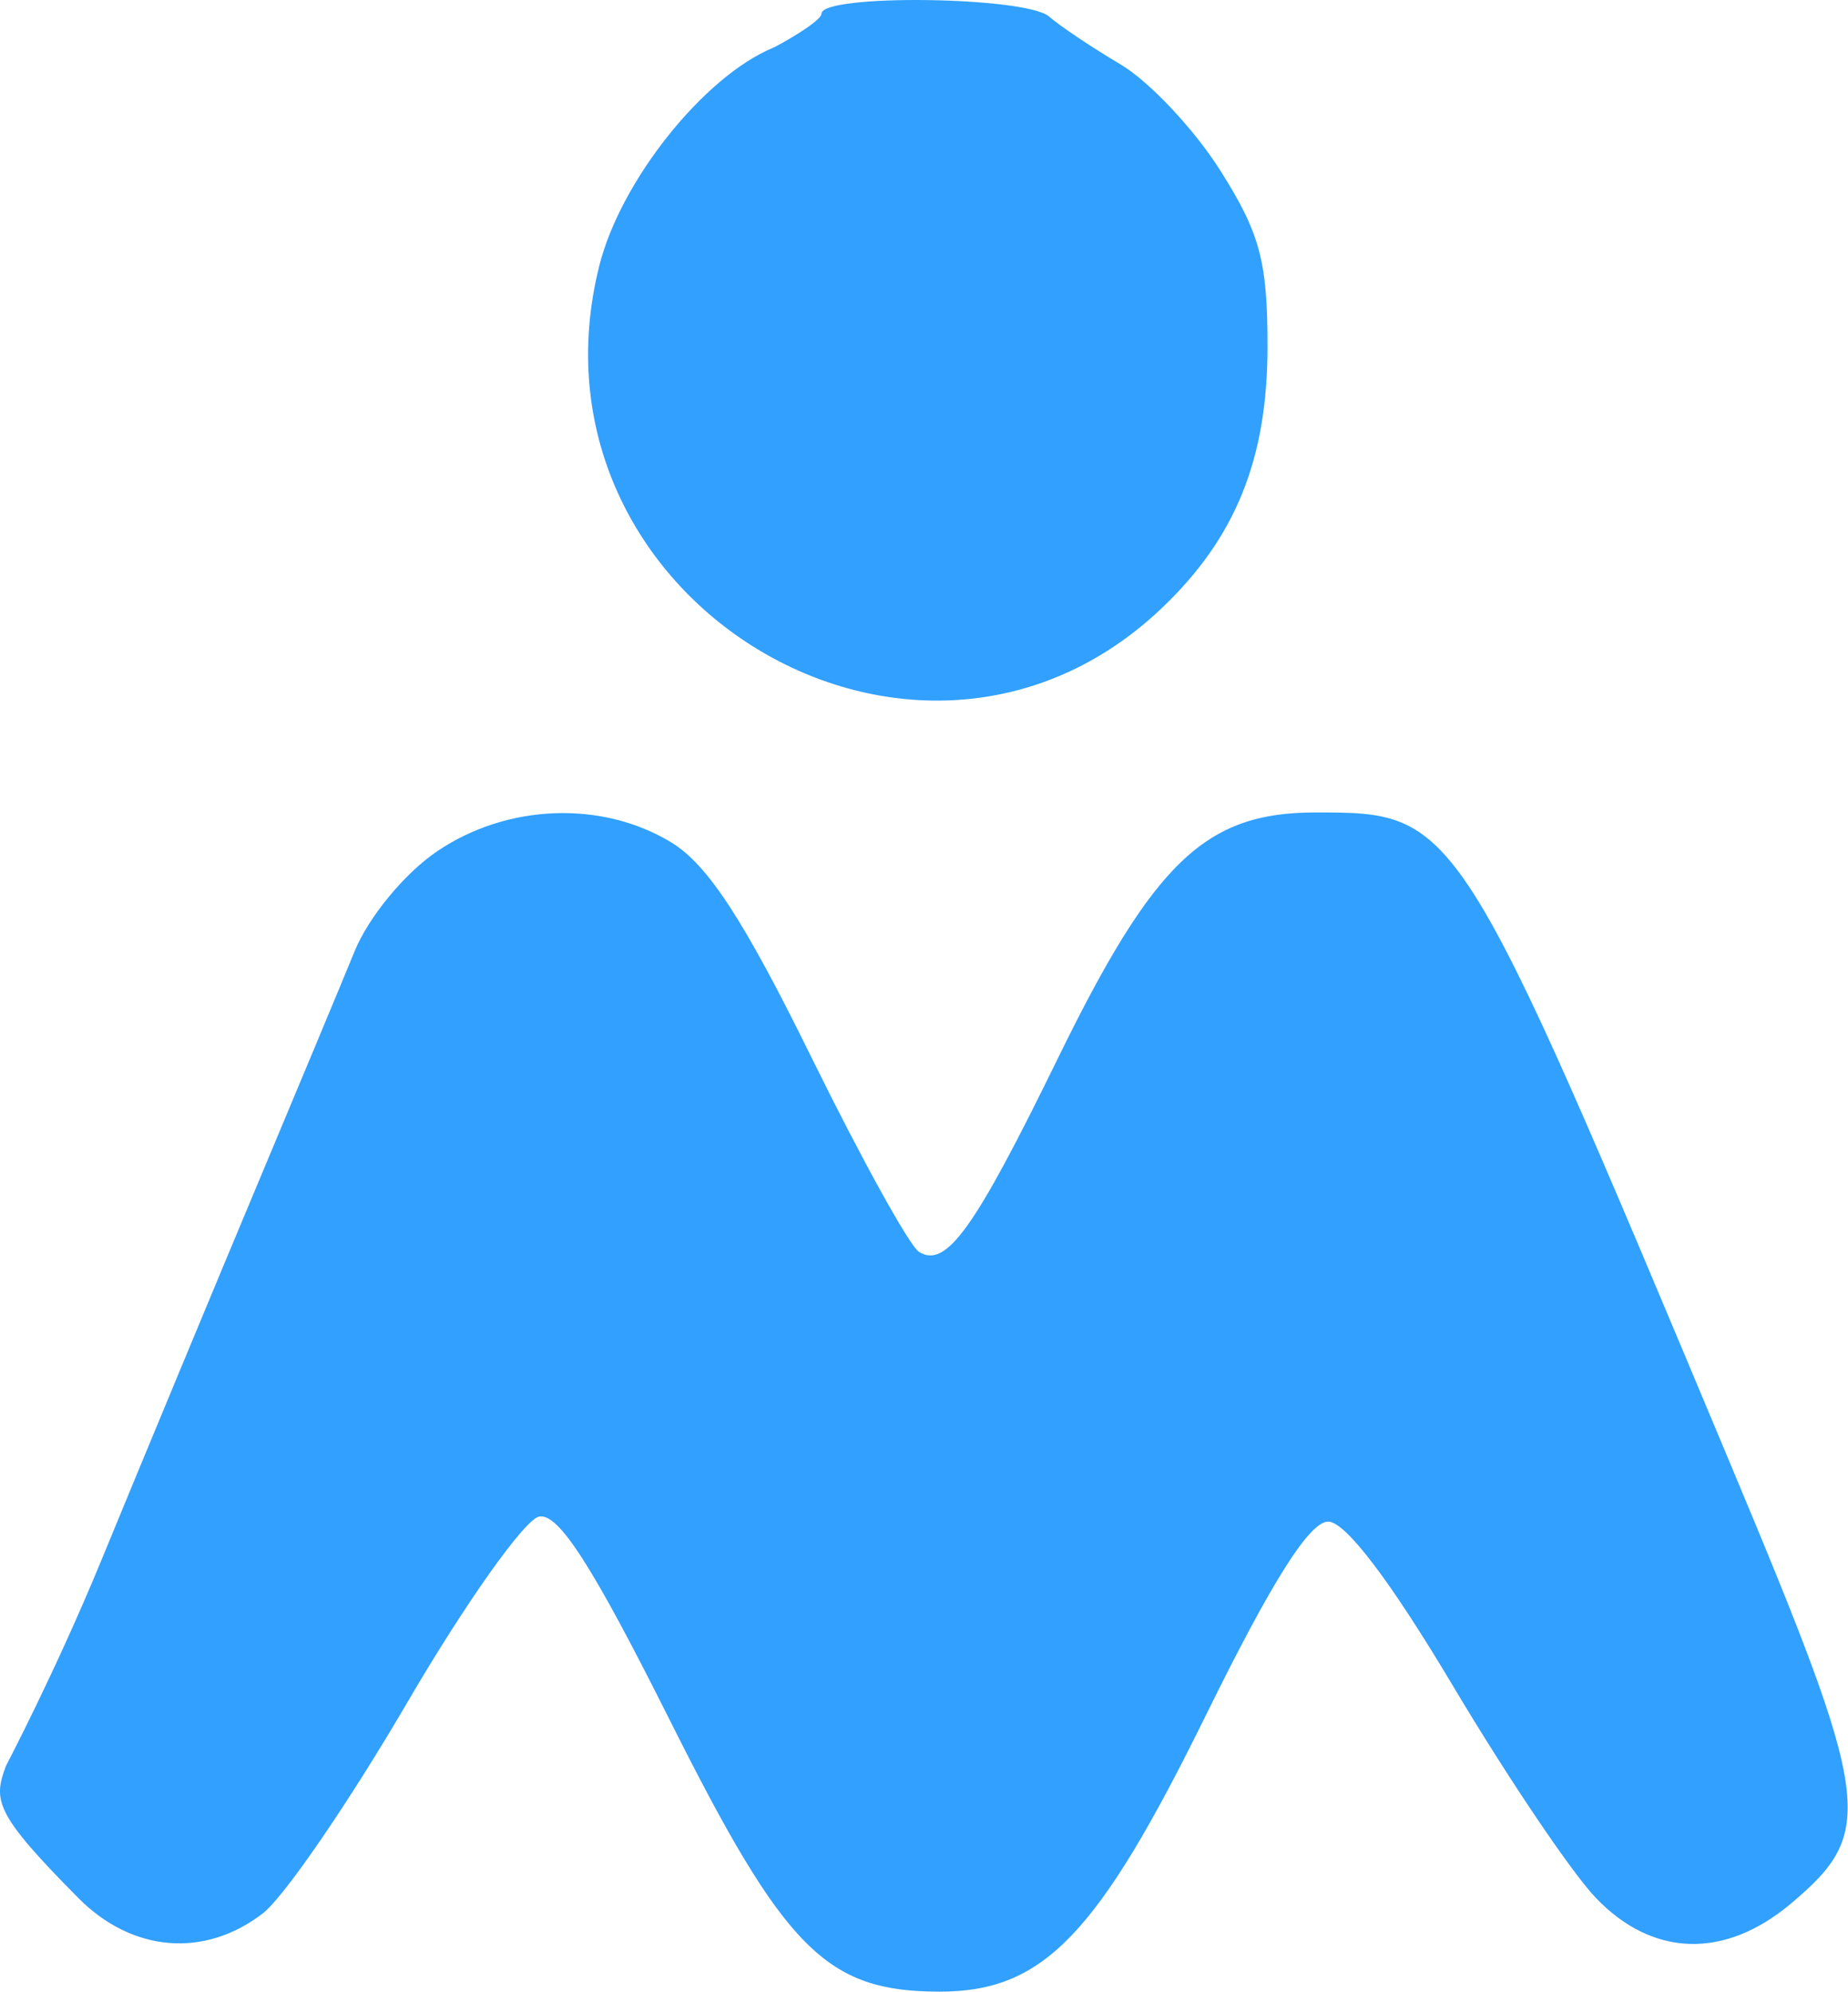
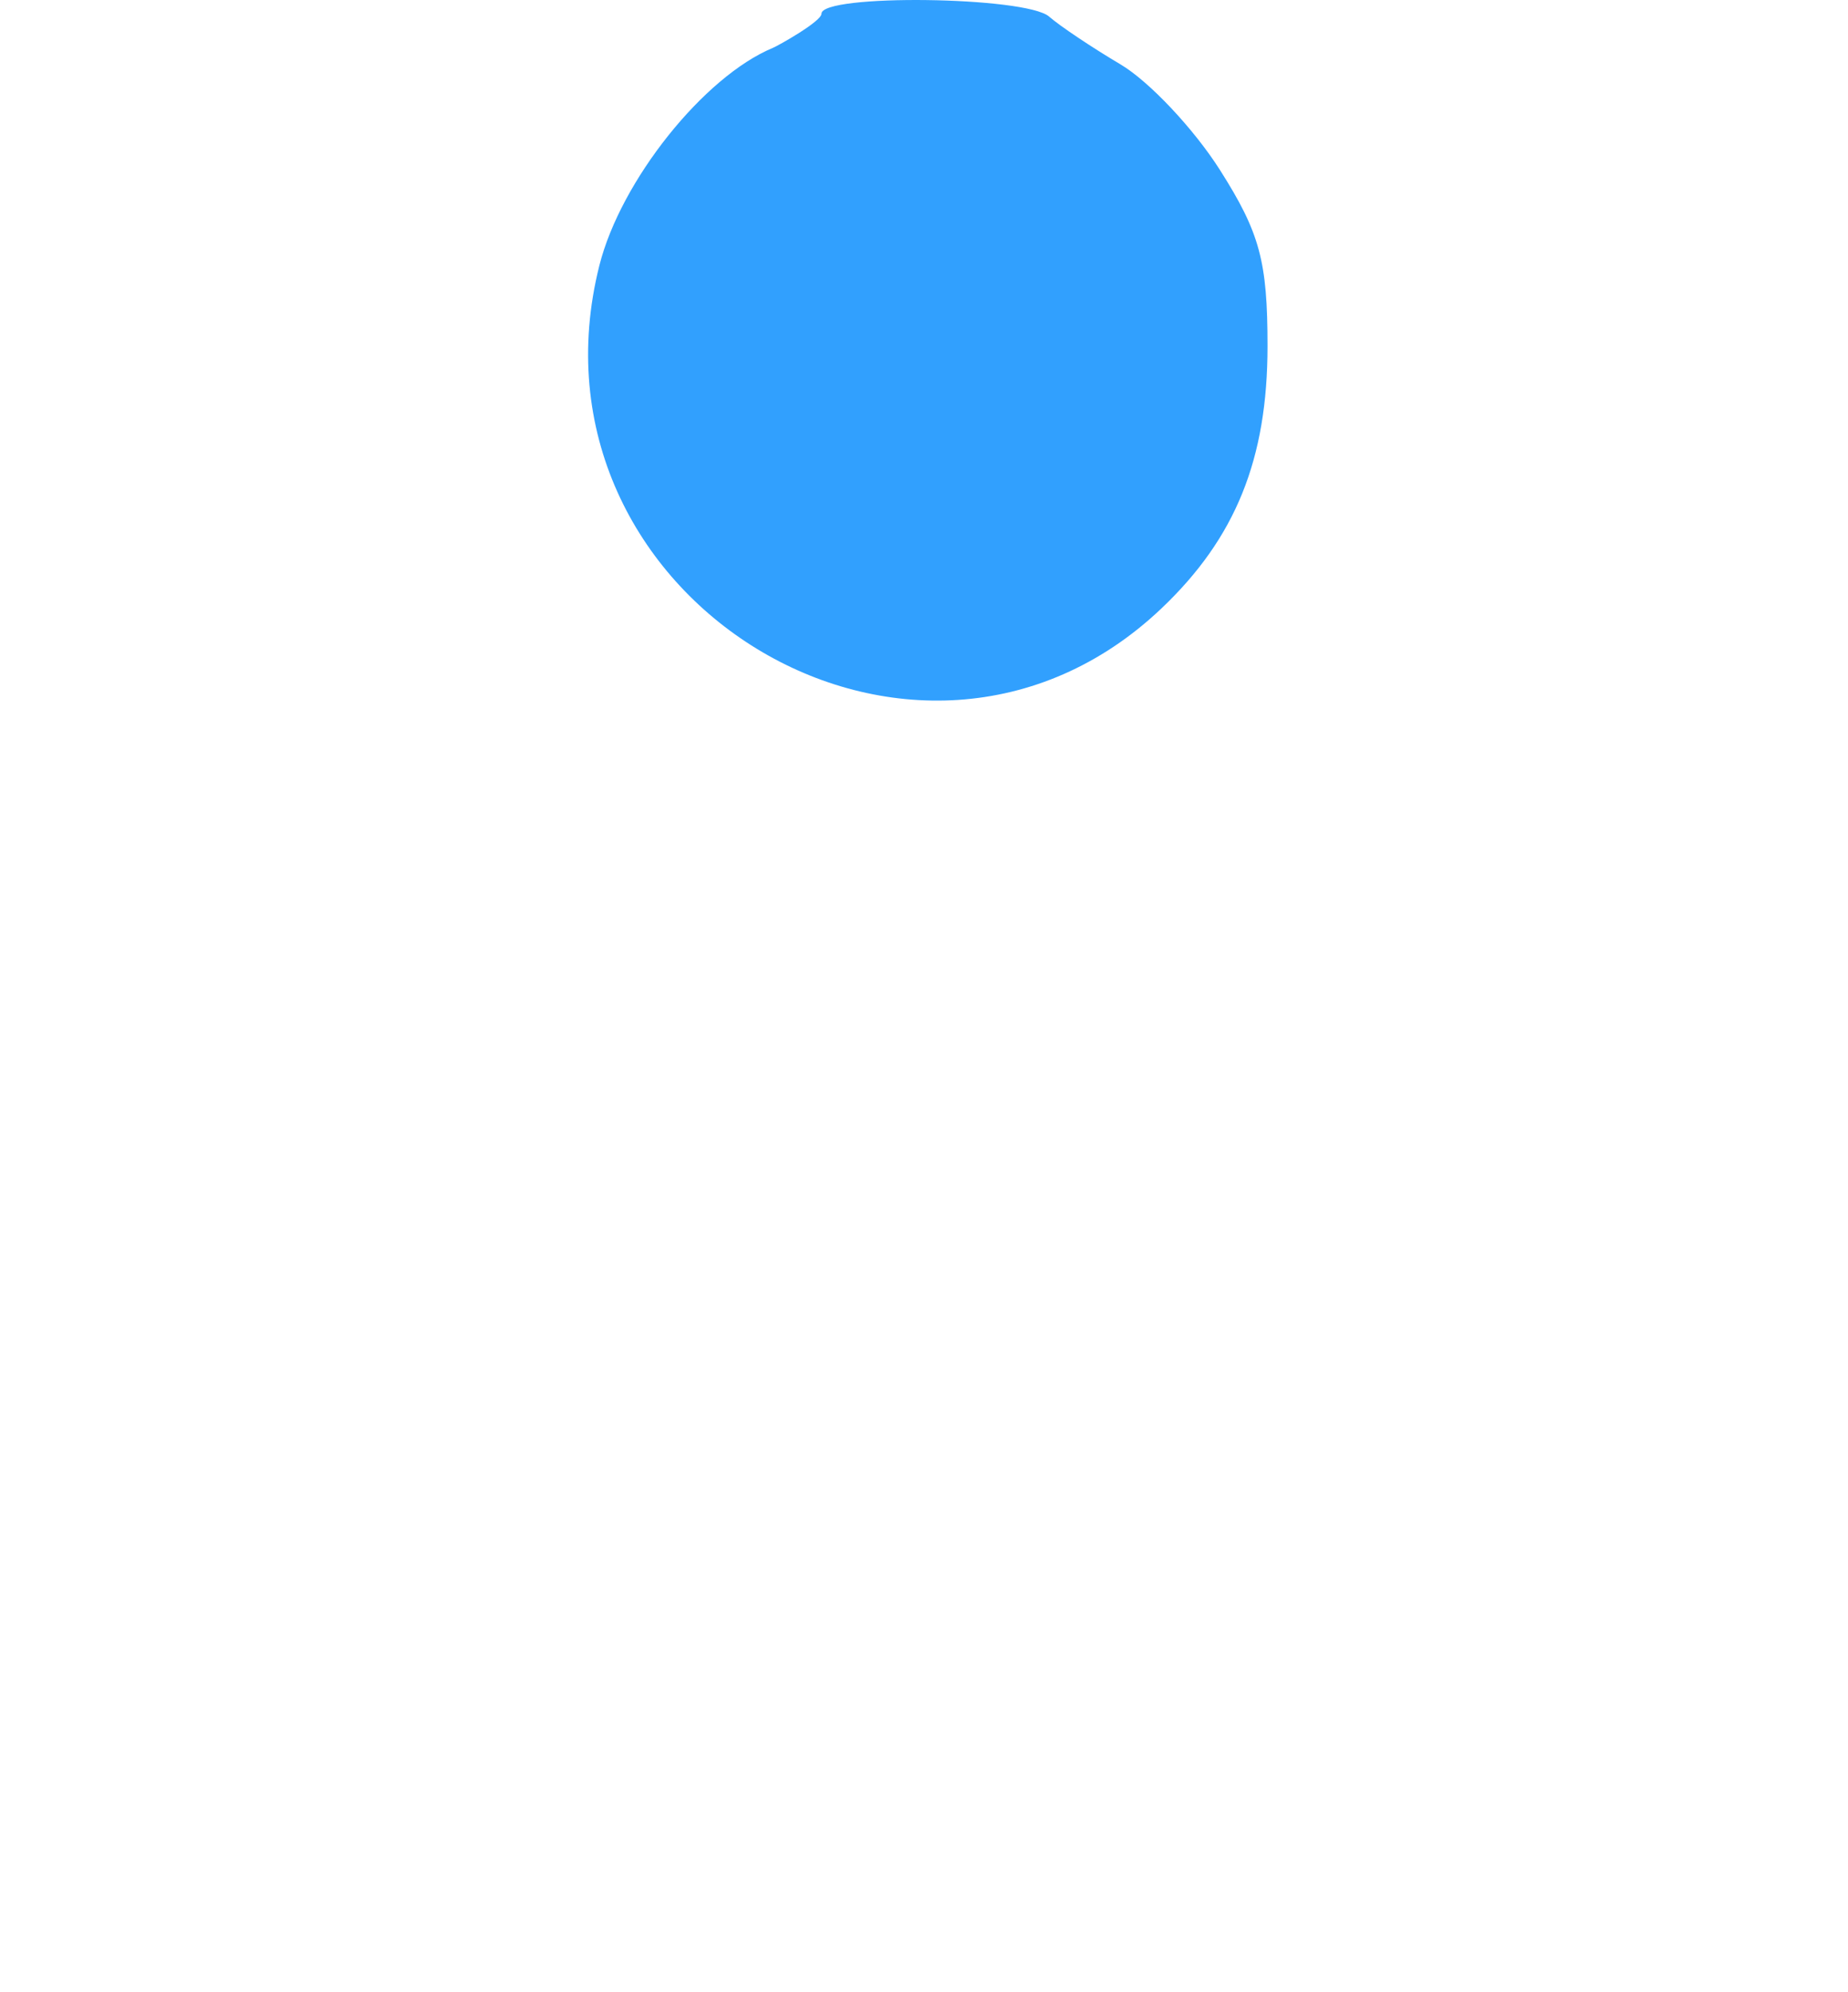
<svg xmlns="http://www.w3.org/2000/svg" width="116" height="125" viewBox="0 0 116 125" fill="none">
  <defs>
    <style>.m-1{fill:#31a0fe;}</style>
  </defs>
  <path class="m-1" d="M48.523 3C48.855 2.862 51.563 1.345 51.563 0.862C51.563 -0.392 64.405 -0.23 65.855 1.042C66.519 1.625 68.535 2.974 70.334 4.04C72.133 5.106 74.945 8.093 76.584 10.677C79.083 14.617 79.563 16.397 79.563 21.719C79.563 28.809 77.559 33.762 72.905 38.18C57.488 52.812 32.377 37.494 37.623 16.658C38.963 11.337 44.182 4.798 48.523 3Z" />
-   <path class="m-1" d="M22.264 59.681C23.142 57.538 25.394 54.811 27.424 53.431C31.826 50.44 37.788 50.213 42.146 52.87C44.427 54.261 46.708 57.759 50.92 66.323C54.051 72.688 57.094 78.193 57.683 78.557C59.39 79.612 61.152 77.159 66.396 66.428C72.436 54.07 75.667 50.983 82.563 50.983C91.481 50.983 91.508 51.026 108.593 91.808C117.535 113.152 117.782 114.938 112.413 119.456C108.258 122.952 103.739 122.82 100.173 119.098C98.653 117.512 94.632 111.549 91.236 105.848C87.278 99.202 84.455 95.483 83.369 95.483C82.198 95.483 79.83 99.23 75.702 107.619C68.894 121.451 65.488 124.986 58.969 124.979C51.862 124.972 49.268 122.362 42.044 107.945C37.184 98.246 35.057 94.934 33.839 95.168C32.934 95.343 29.208 100.597 25.559 106.844C21.909 113.092 17.829 119.044 16.493 120.071C12.827 122.889 8.298 122.511 4.919 119.105C-0.336 113.809 -0.437 112.983 0.373 110.816C0.373 110.816 3.5 104.858 6.332 97.983C9.163 91.108 13.555 80.533 16.092 74.483C18.63 68.433 21.407 61.772 22.264 59.681Z" />
</svg>